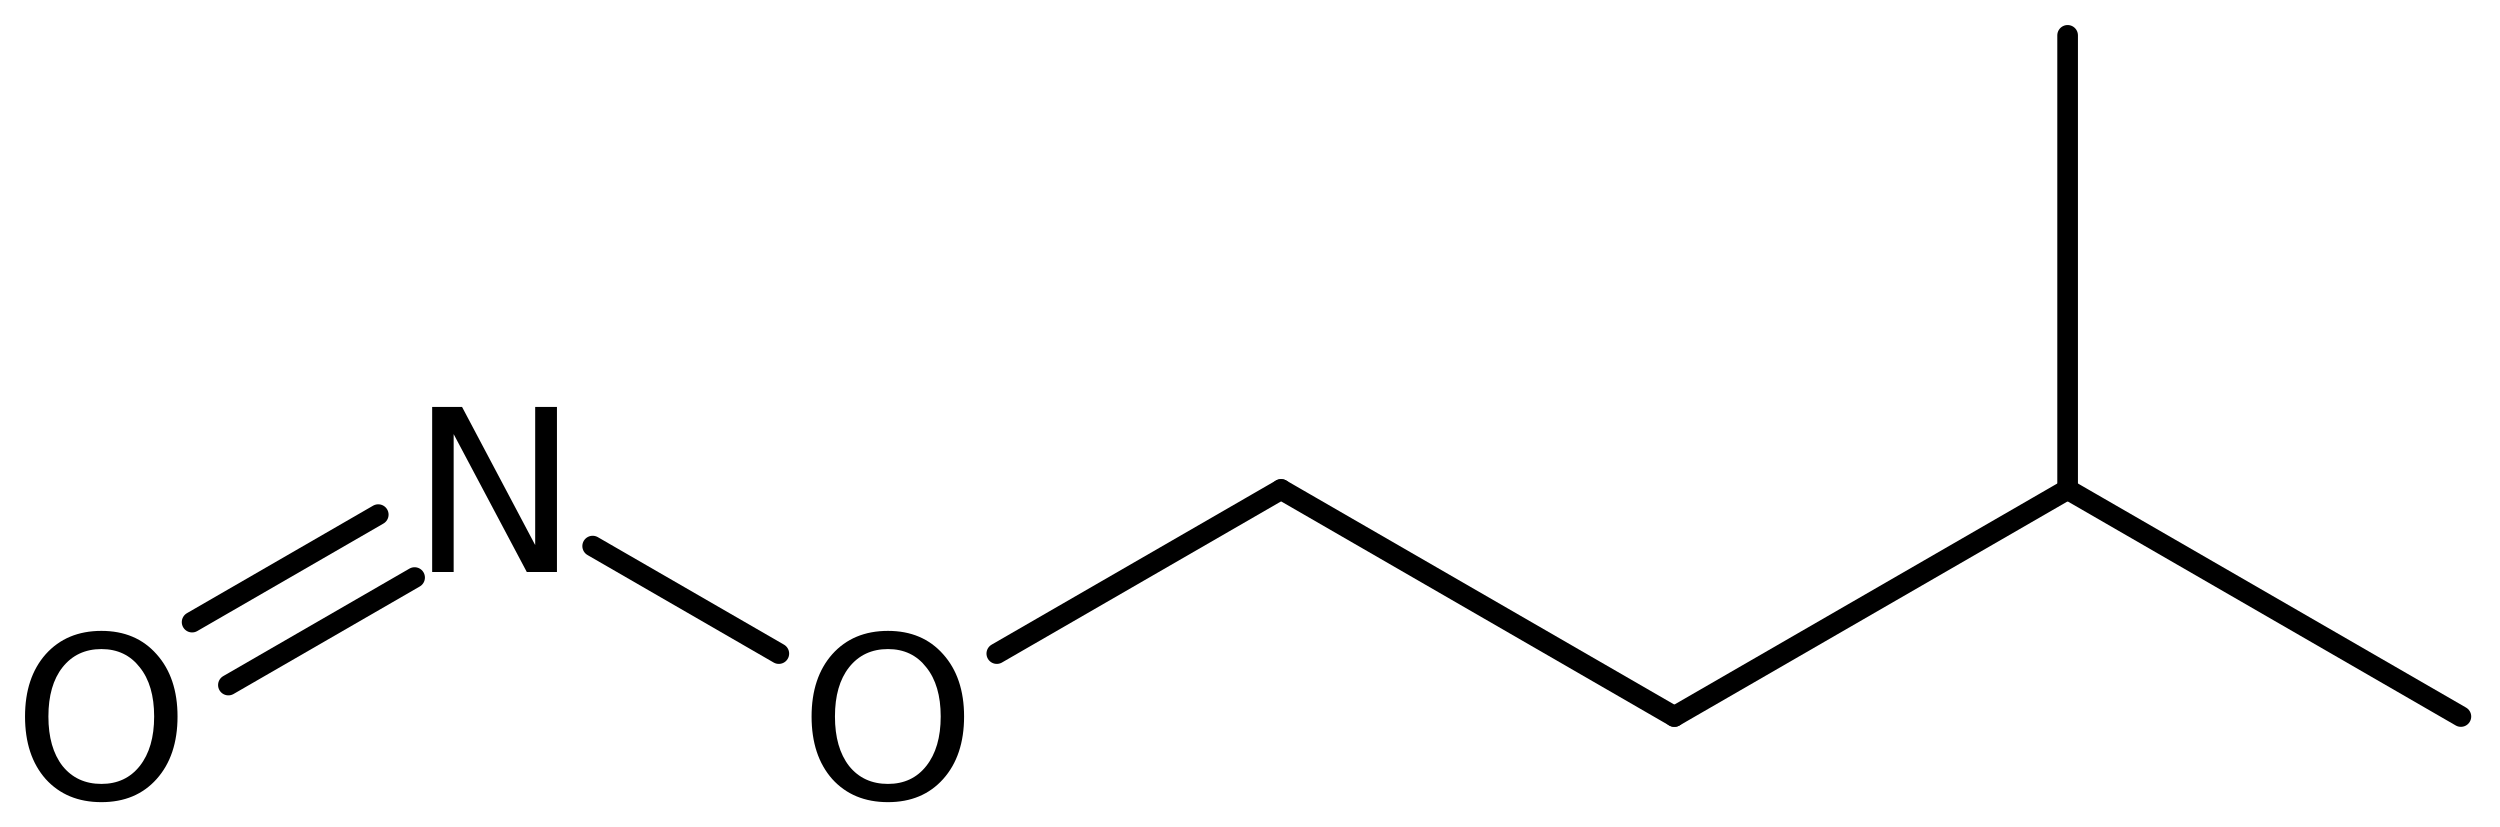
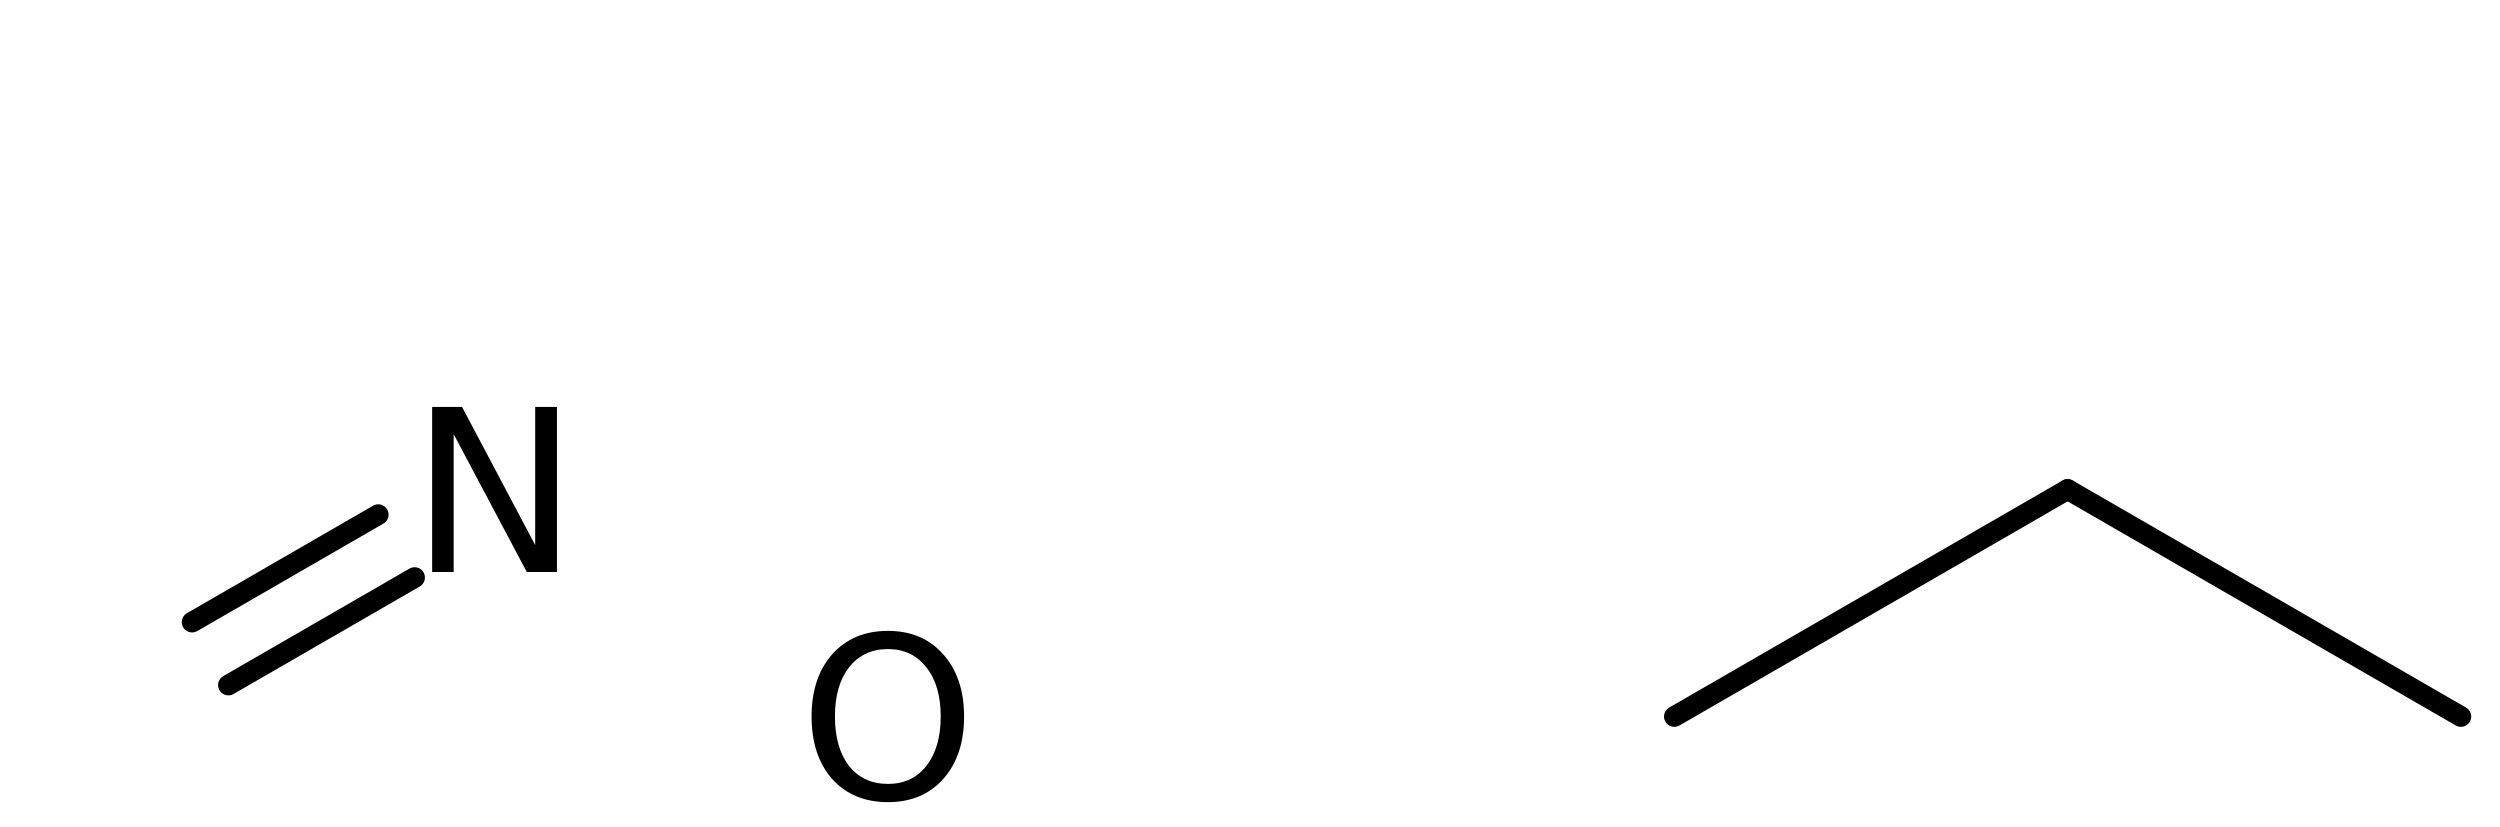
<svg xmlns="http://www.w3.org/2000/svg" version="1.2" width="55.934mm" height="18.507mm" viewBox="0 0 55.934 18.507">
  <desc>Generated by the Chemistry Development Kit (http://github.com/cdk)</desc>
  <g stroke-linecap="round" stroke-linejoin="round" stroke="#000000" stroke-width=".462" fill="#000000">
    <rect x=".0" y=".0" width="56.0" height="19.0" fill="#FFFFFF" stroke="none" />
    <g id="mol1" class="mol">
      <line id="mol1bnd1" class="bond" x1="55.059" y1="16.031" x2="46.26" y2="10.951" />
-       <line id="mol1bnd2" class="bond" x1="46.26" y1="10.951" x2="46.26" y2=".791" />
      <line id="mol1bnd3" class="bond" x1="46.26" y1="10.951" x2="37.461" y2="16.031" />
-       <line id="mol1bnd4" class="bond" x1="37.461" y1="16.031" x2="28.663" y2="10.951" />
-       <line id="mol1bnd5" class="bond" x1="28.663" y1="10.951" x2="22.302" y2="14.623" />
-       <line id="mol1bnd6" class="bond" x1="17.425" y1="14.623" x2="13.26" y2="12.218" />
      <g id="mol1bnd7" class="bond">
        <line x1="9.276" y1="12.922" x2="5.11" y2="15.327" />
        <line x1="8.463" y1="11.514" x2="4.298" y2="13.919" />
      </g>
      <path id="mol1atm6" class="atom" d="M19.867 14.522q-.548 .0 -.87 .408q-.316 .401 -.316 1.101q-.0 .699 .316 1.107q.322 .401 .87 .401q.541 .0 .857 -.401q.323 -.408 .323 -1.107q-.0 -.7 -.323 -1.101q-.316 -.408 -.857 -.408zM19.867 14.115q.772 -.0 1.235 .523q.468 .523 .468 1.393q-.0 .876 -.468 1.399q-.463 .517 -1.235 .517q-.779 -.0 -1.247 -.517q-.462 -.523 -.462 -1.399q-.0 -.87 .462 -1.393q.468 -.523 1.247 -.523z" stroke="none" />
      <path id="mol1atm7" class="atom" d="M9.669 9.105h.669l1.636 3.09v-3.09h.487v3.692h-.675l-1.636 -3.084v3.084h-.481v-3.692z" stroke="none" />
-       <path id="mol1atm8" class="atom" d="M2.269 14.522q-.547 .0 -.87 .408q-.316 .401 -.316 1.101q.0 .699 .316 1.107q.323 .401 .87 .401q.541 .0 .858 -.401q.322 -.408 .322 -1.107q.0 -.7 -.322 -1.101q-.317 -.408 -.858 -.408zM2.269 14.115q.773 -.0 1.235 .523q.468 .523 .468 1.393q.0 .876 -.468 1.399q-.462 .517 -1.235 .517q-.778 -.0 -1.247 -.517q-.462 -.523 -.462 -1.399q.0 -.87 .462 -1.393q.469 -.523 1.247 -.523z" stroke="none" />
    </g>
  </g>
</svg>